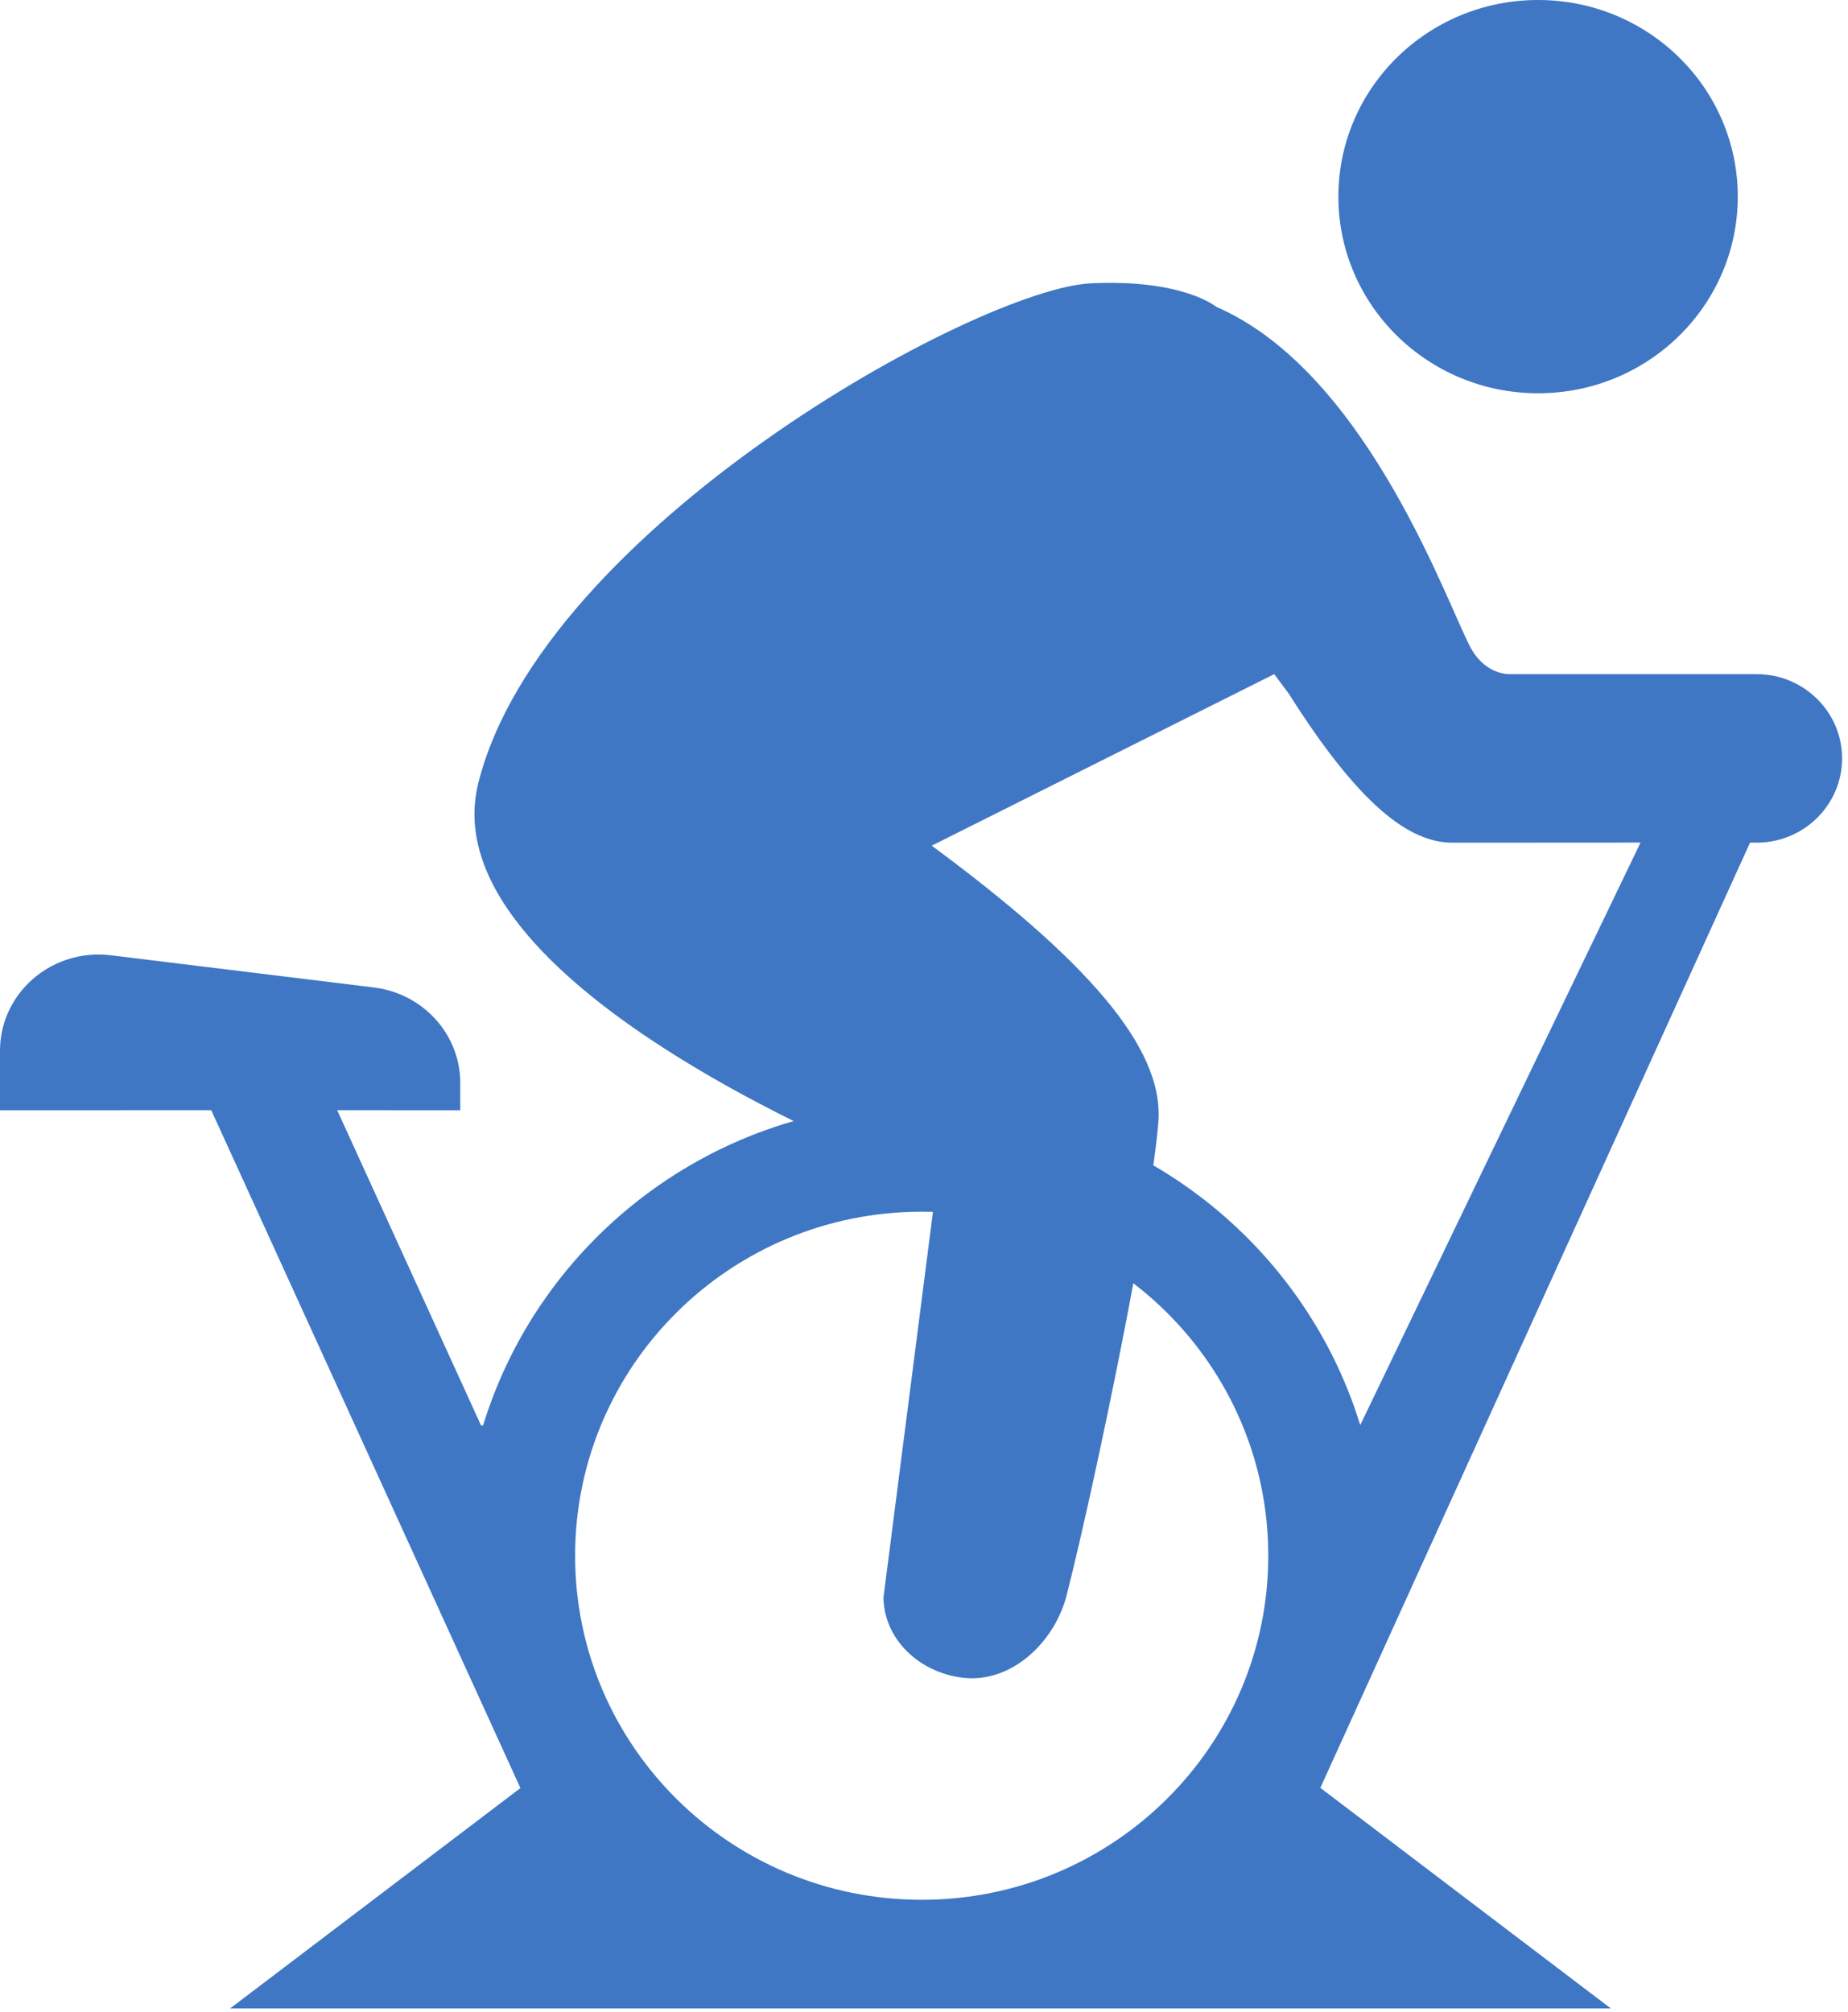
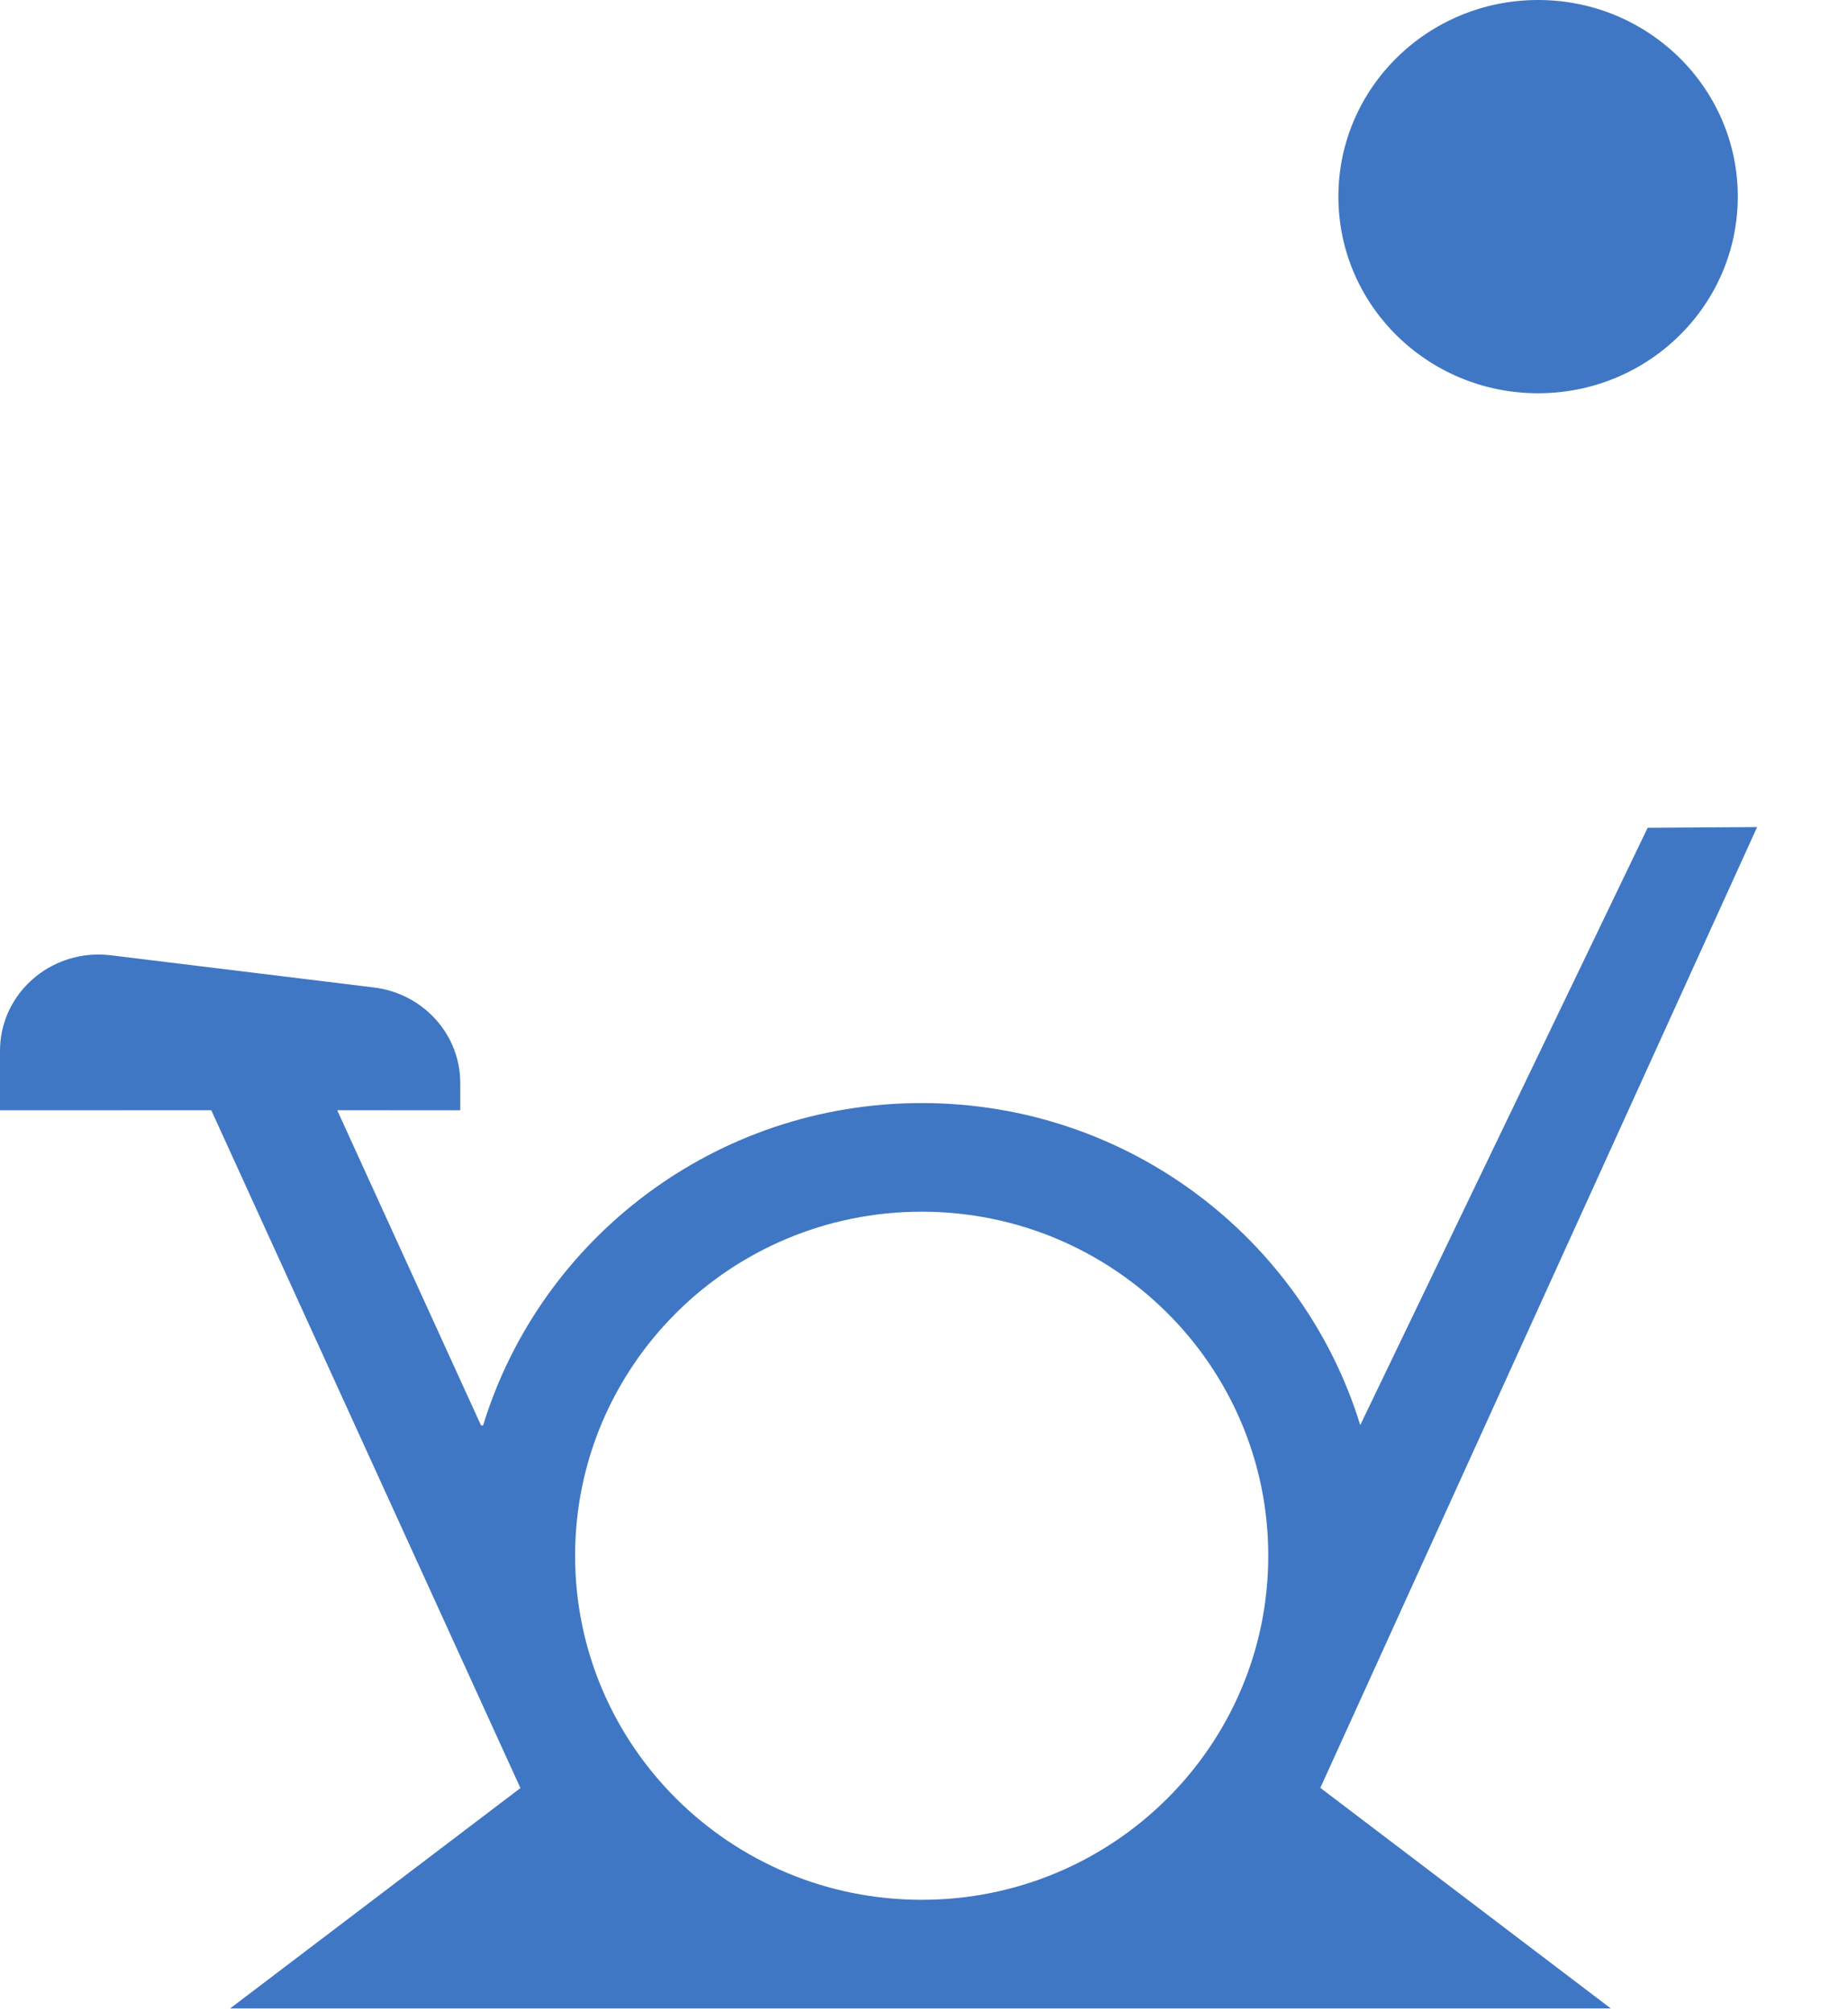
<svg xmlns="http://www.w3.org/2000/svg" width="34px" height="37px" viewBox="0 0 34 37" version="1.1">
  <title>编组</title>
  <desc>Created with Sketch.</desc>
  <g id="Welcome" stroke="none" stroke-width="1" fill="none" fill-rule="evenodd">
    <g id="web-gth1230" transform="translate(-768, -14004)" fill="#3F77C4">
      <g id="12" transform="translate(0, 13402)">
        <g id="运动图标-清晰" transform="translate(473, 599)">
          <g id="编组-13">
            <g id="4" transform="translate(276, 3)">
              <g id="编组" transform="translate(19, 0)">
                <path d="M16.958,34.942 C13.436,34.942 10.581,32.109 10.581,28.614 C10.581,25.119 13.436,22.286 16.958,22.286 C20.479,22.286 23.334,25.119 23.334,28.614 C23.334,32.109 20.479,34.942 16.958,34.942 L16.958,34.942 Z M32.328,15.212 L30.314,15.225 L25.026,26.211 C23.971,22.782 20.758,20.288 16.958,20.288 C13.155,20.288 9.941,22.785 8.888,26.217 L8.85,26.217 L6.204,20.42 L8.468,20.421 L8.468,19.918 C8.468,19.025 7.786,18.273 6.879,18.162 L2.04,17.57 C1.965,17.561 1.89,17.556 1.814,17.556 C0.812,17.556 0,18.348 0,19.326 L0,20.421 L3.887,20.42 L9.575,32.887 L4.234,36.94 L29.636,36.94 L24.292,32.883 L32.328,15.212 Z" id="Fill-1" />
                <path d="M28.298,0 C30.327,0 31.972,1.619 31.972,3.616 C31.972,5.614 30.327,7.233 28.298,7.233 C26.269,7.233 24.624,5.614 24.624,3.616 C24.624,1.619 26.269,0 28.298,0" id="路径" />
-                 <path d="M20.071,5.211 C17.974,5.311 9.971,9.729 8.801,14.399 C7.823,18.301 17.231,21.776 17.231,21.776 L16.255,29.376 C16.259,30.149 16.915,30.764 17.715,30.858 C18.616,30.963 19.408,30.197 19.627,29.331 C20.191,27.1 21.208,22.1 21.313,20.621 C21.411,19.246 19.941,17.621 17.142,15.554 L23.443,12.399 L23.709,12.755 C25.015,14.821 25.932,15.499 26.724,15.499 L30.209,15.497 L32.375,15.498 C33.217,15.468 33.891,14.786 33.891,13.949 C33.891,13.093 33.186,12.399 32.317,12.399 L27.772,12.399 C27.772,12.399 27.36,12.42 27.081,11.955 C26.693,11.306 25.209,6.869 22.378,5.644 C22.378,5.644 21.768,5.13 20.071,5.211" id="路径" />
              </g>
            </g>
          </g>
        </g>
      </g>
    </g>
  </g>
</svg>